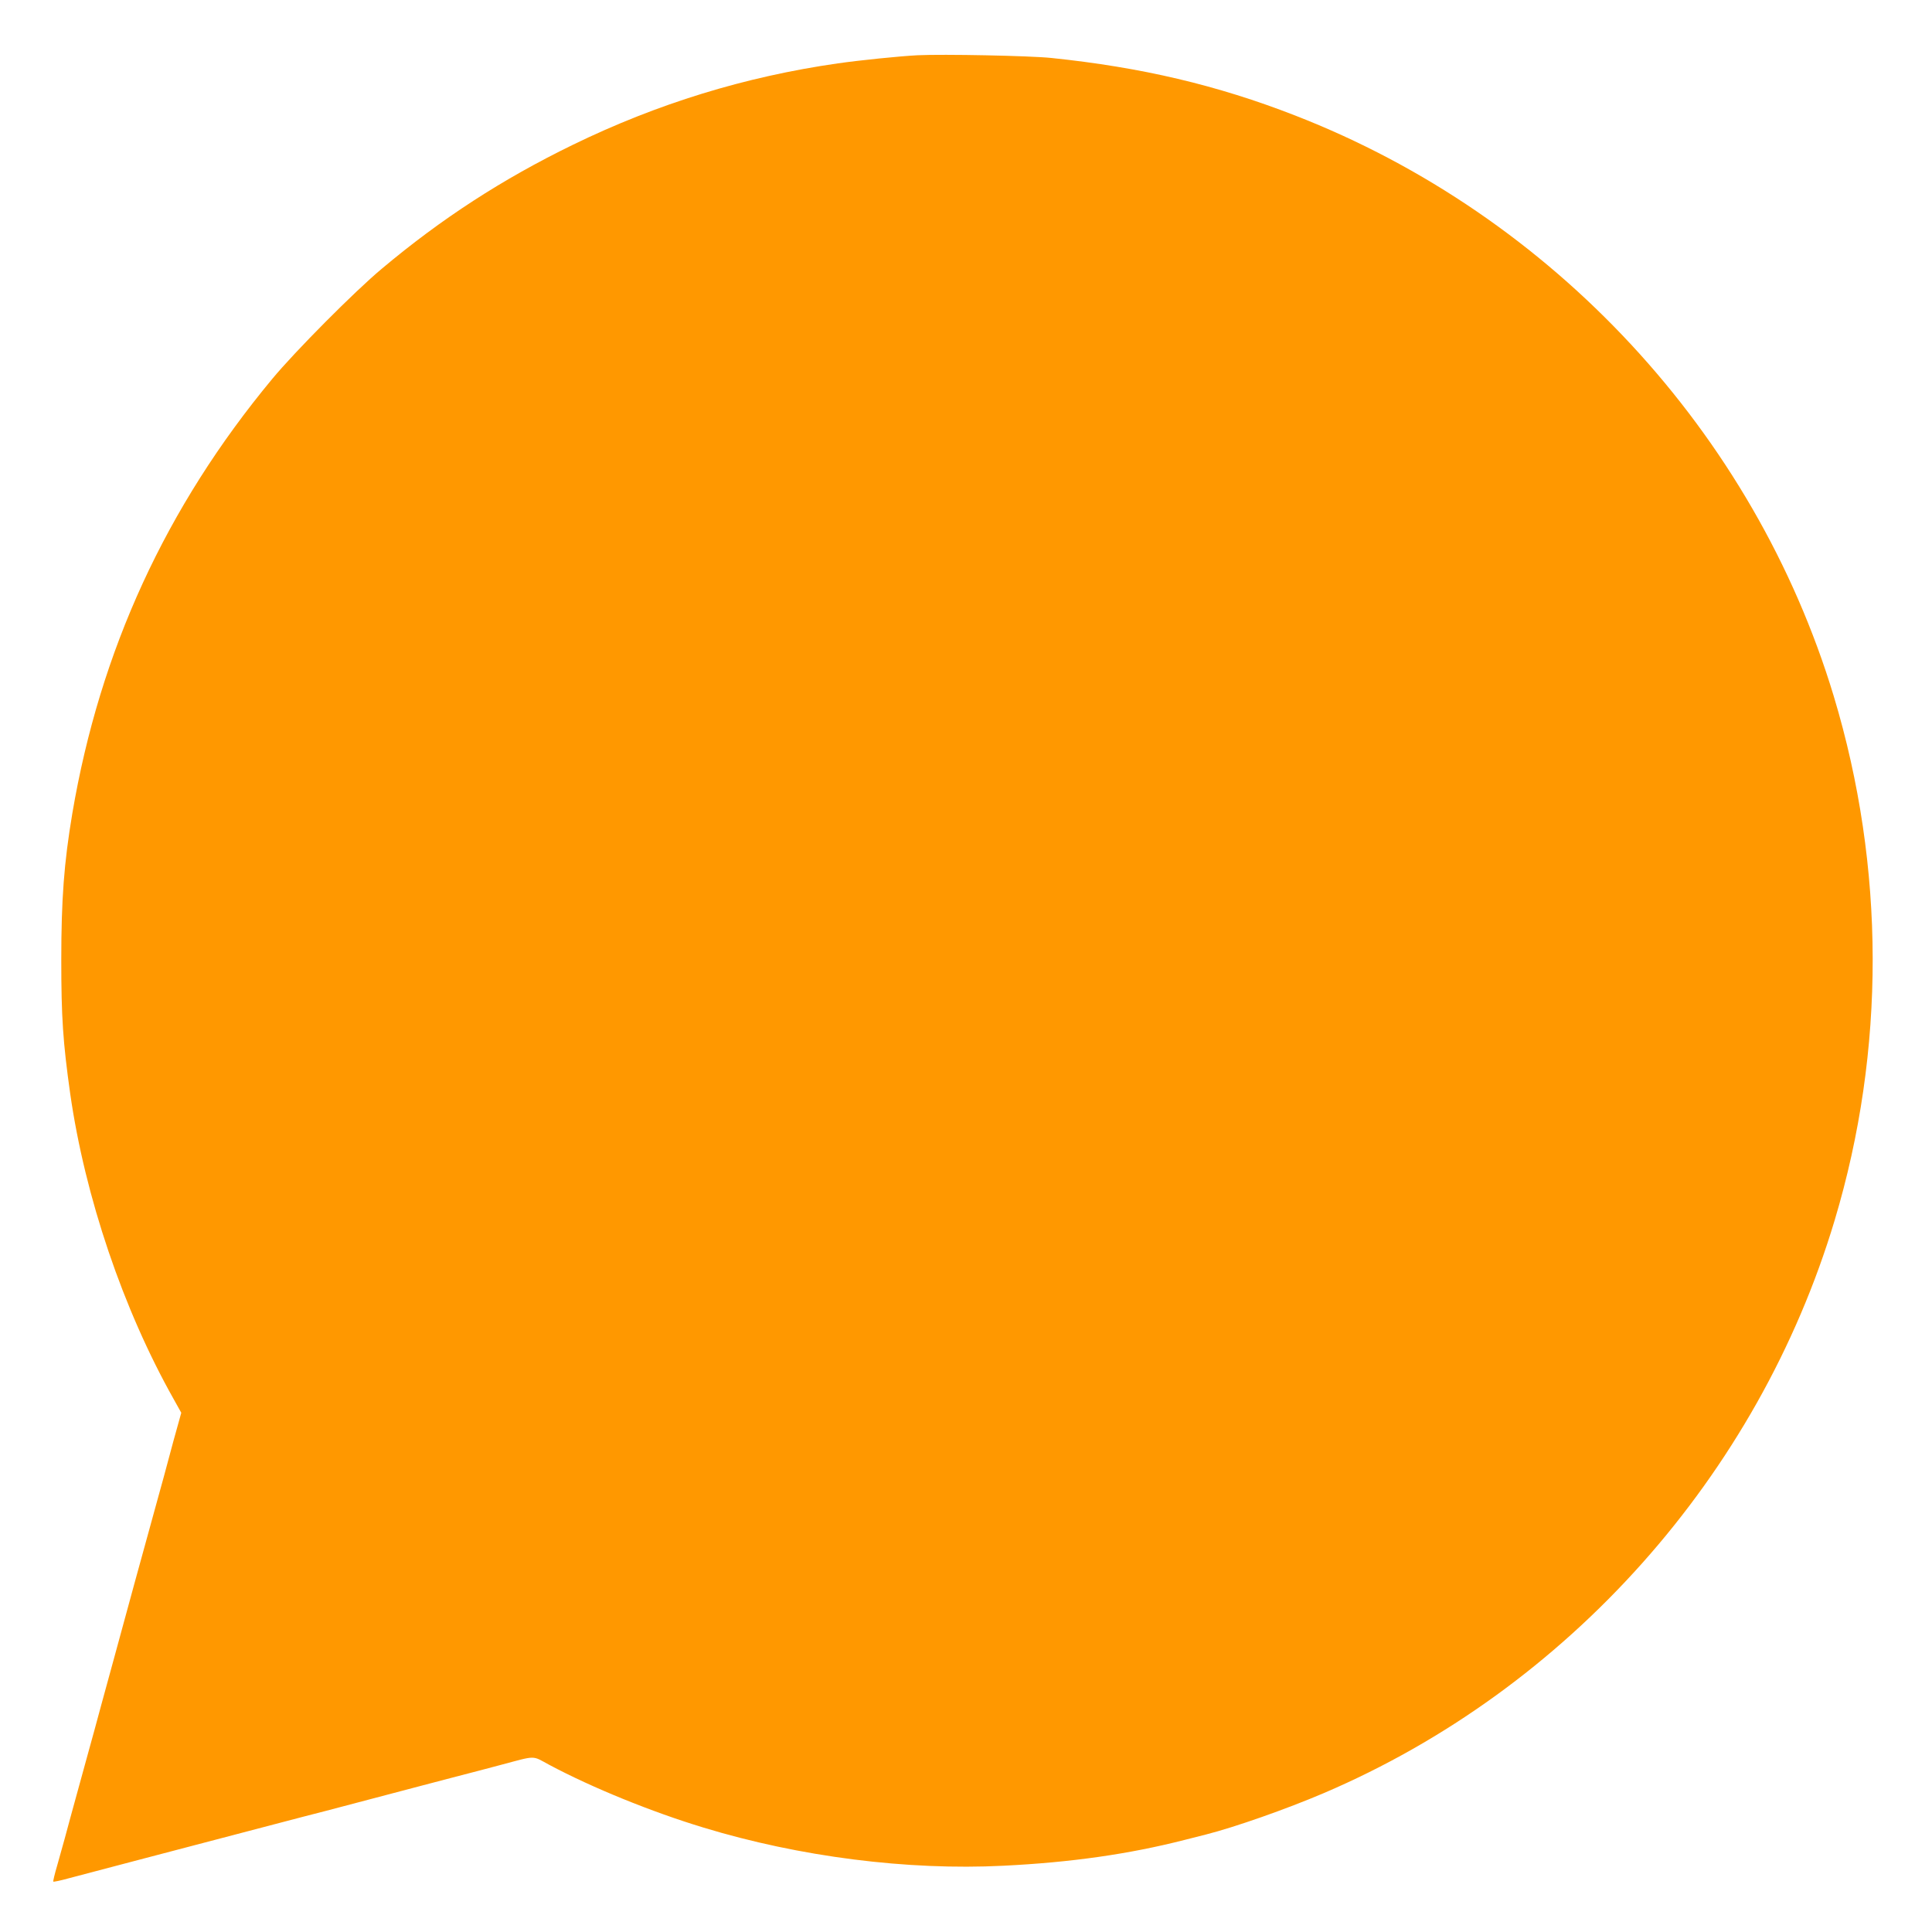
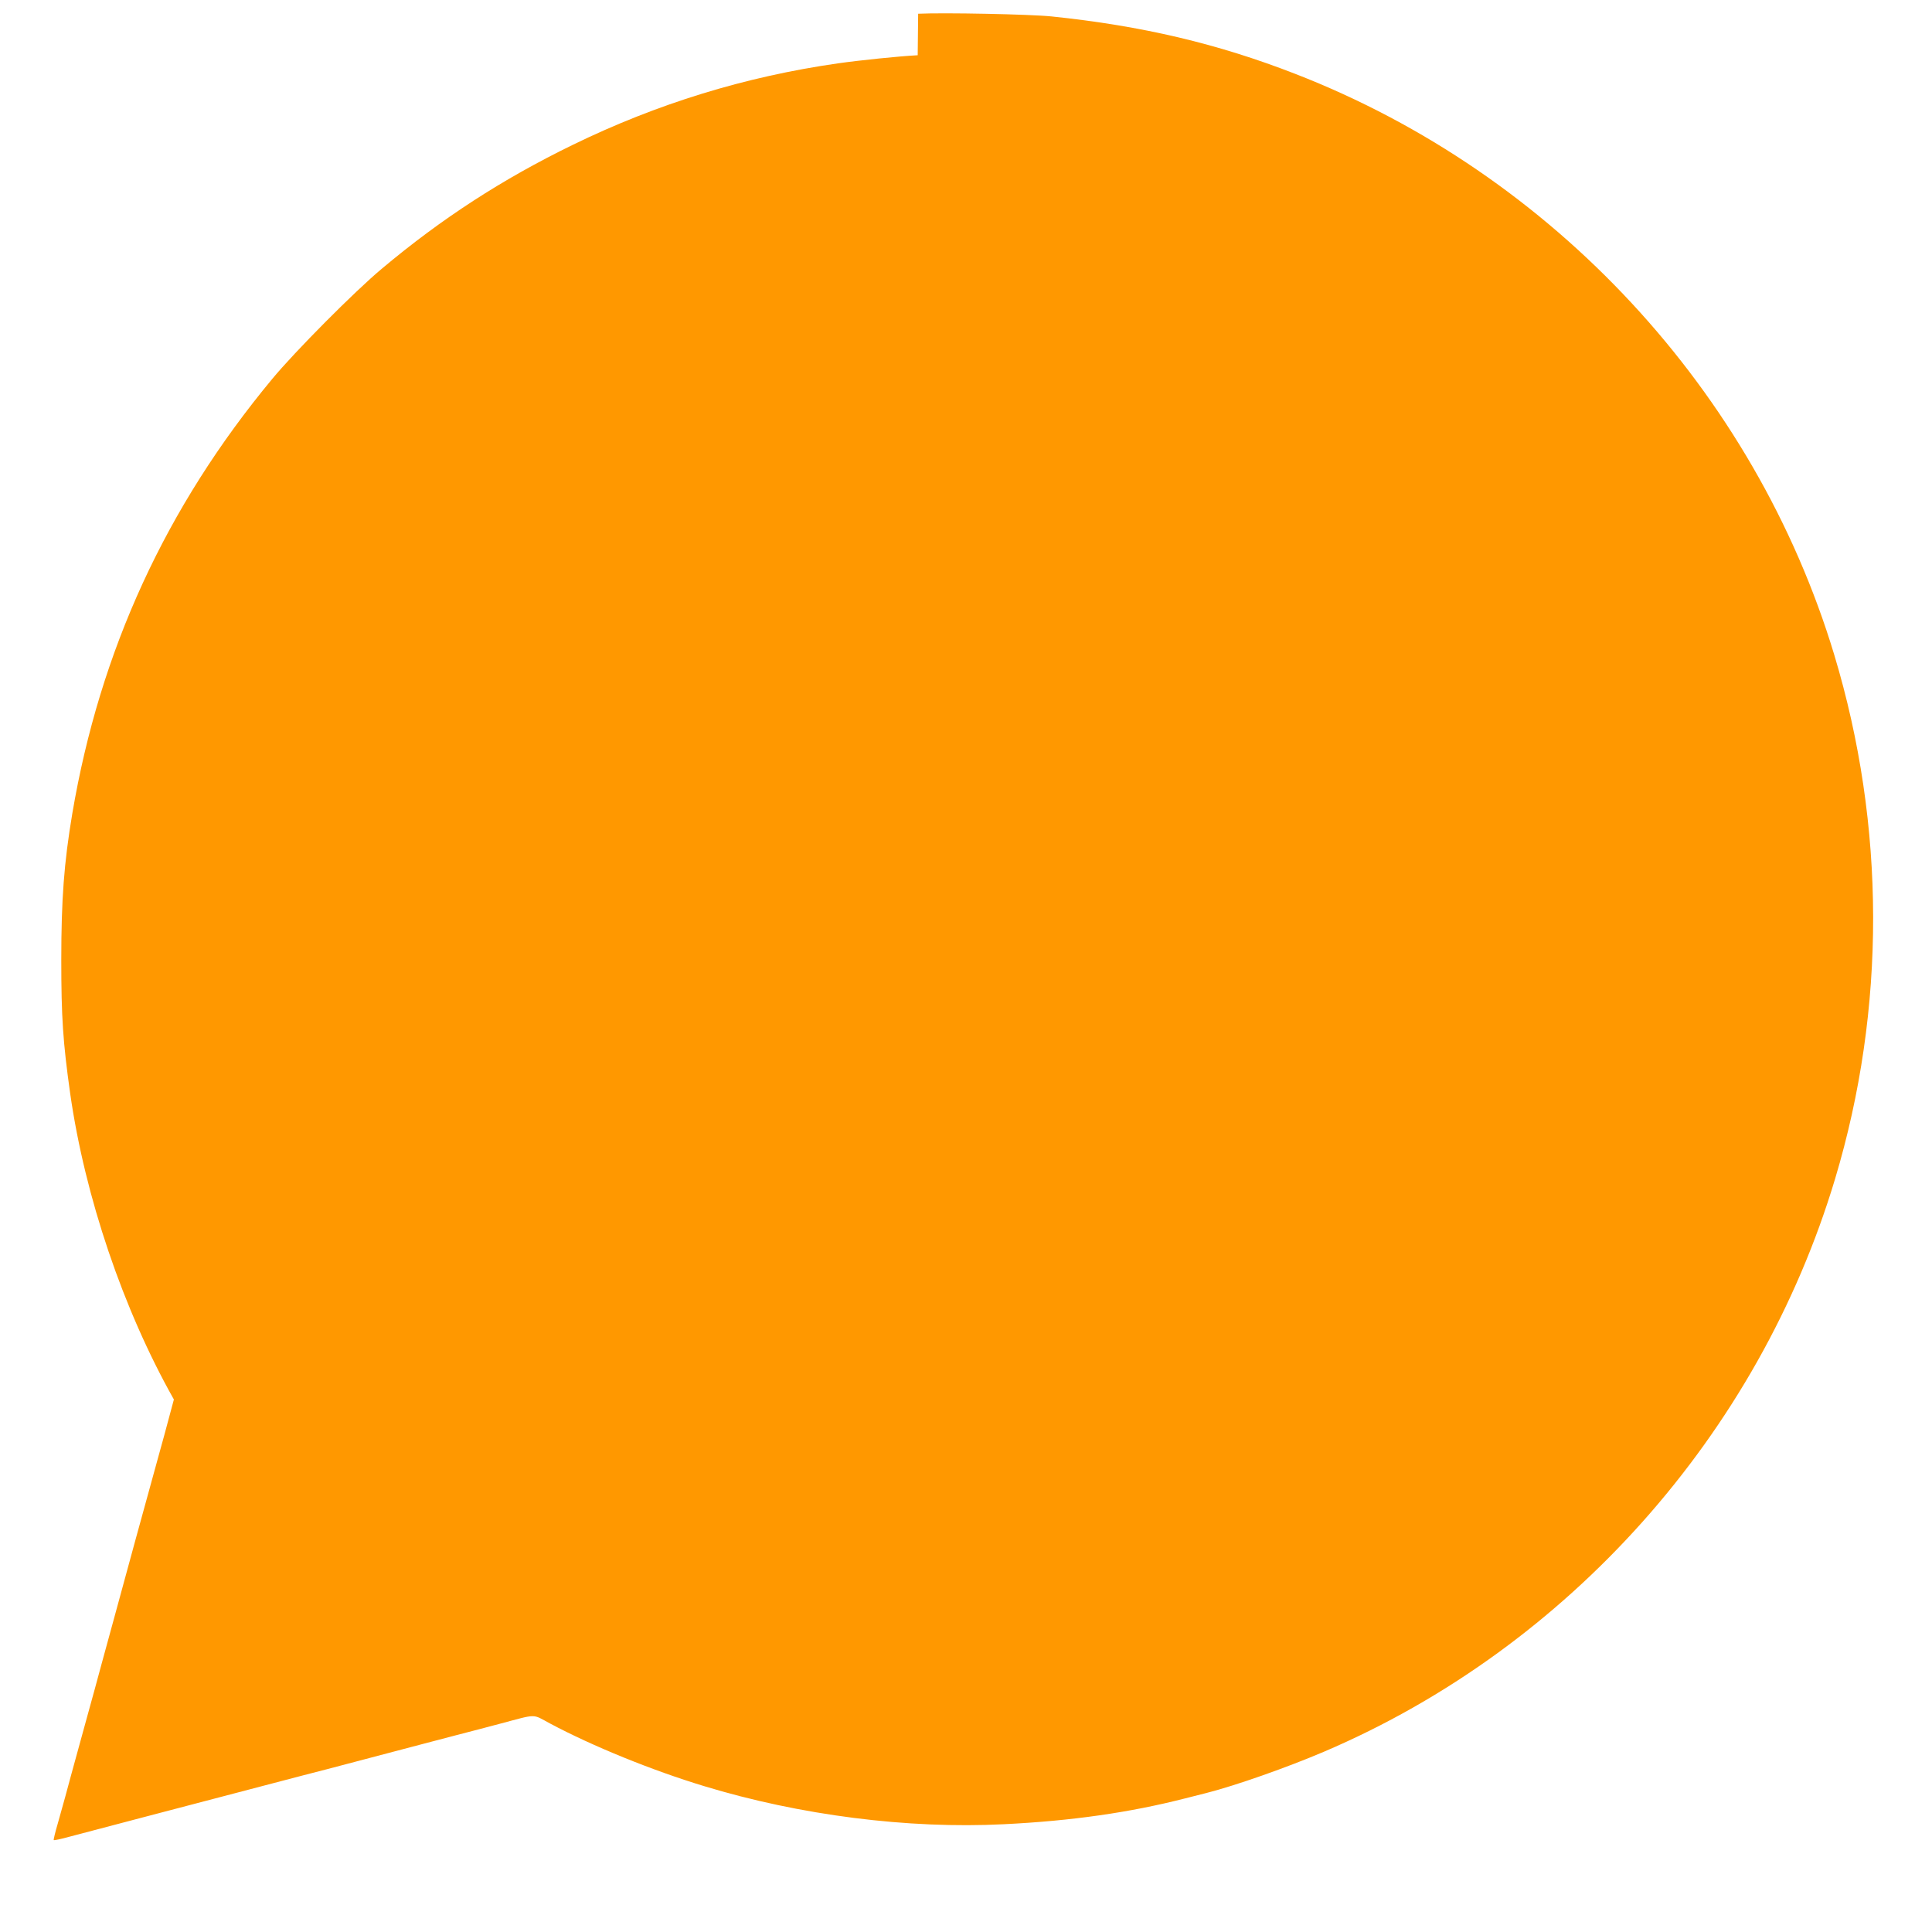
<svg xmlns="http://www.w3.org/2000/svg" version="1.0" width="1280pt" height="1280pt" viewBox="0 0 1280 1280" preserveAspectRatio="xMidYMid meet">
  <g transform="translate(0,1280) scale(0.1,-0.1)" fill="#ff9800" stroke="none">
-     <path d="M6080 12434 c-119 -6 -383 -33 -530 -54 -614 -88 -1196 -267 -1756 -540 -466 -227 -870 -489 -1264 -820 -181 -151 -577 -550 -726 -730 -705 -849 -1142 -1801 -1325 -2880 -55 -327 -73 -569 -73 -970 0 -378 11 -544 59 -885 98 -685 351 -1431 687 -2027 l49 -88 -52 -187 c-28 -104 -57 -210 -64 -238 -8 -27 -50 -183 -95 -345 -45 -162 -87 -317 -95 -345 -7 -27 -68 -250 -135 -495 -67 -245 -128 -467 -135 -495 -8 -27 -50 -183 -95 -345 -45 -162 -90 -329 -101 -370 -11 -41 -34 -122 -50 -179 -17 -57 -28 -105 -26 -107 2 -3 49 7 103 22 110 29 212 56 509 134 110 29 247 65 305 80 58 15 195 51 305 80 110 29 247 65 305 80 58 15 186 49 285 74 361 95 504 133 630 166 39 10 140 37 225 59 85 22 216 56 290 76 249 66 211 66 330 2 283 -151 677 -311 1020 -415 637 -194 1353 -285 1987 -253 449 22 833 77 1201 171 65 16 128 32 142 36 193 49 534 169 780 274 1618 691 2878 2104 3385 3795 338 1127 336 2339 -6 3473 -527 1744 -1861 3183 -3569 3847 -516 201 -1017 319 -1615 381 -145 15 -717 26 -885 18z" />
+     <path d="M6080 12434 c-119 -6 -383 -33 -530 -54 -614 -88 -1196 -267 -1756 -540 -466 -227 -870 -489 -1264 -820 -181 -151 -577 -550 -726 -730 -705 -849 -1142 -1801 -1325 -2880 -55 -327 -73 -569 -73 -970 0 -378 11 -544 59 -885 98 -685 351 -1431 687 -2027 c-28 -104 -57 -210 -64 -238 -8 -27 -50 -183 -95 -345 -45 -162 -87 -317 -95 -345 -7 -27 -68 -250 -135 -495 -67 -245 -128 -467 -135 -495 -8 -27 -50 -183 -95 -345 -45 -162 -90 -329 -101 -370 -11 -41 -34 -122 -50 -179 -17 -57 -28 -105 -26 -107 2 -3 49 7 103 22 110 29 212 56 509 134 110 29 247 65 305 80 58 15 195 51 305 80 110 29 247 65 305 80 58 15 186 49 285 74 361 95 504 133 630 166 39 10 140 37 225 59 85 22 216 56 290 76 249 66 211 66 330 2 283 -151 677 -311 1020 -415 637 -194 1353 -285 1987 -253 449 22 833 77 1201 171 65 16 128 32 142 36 193 49 534 169 780 274 1618 691 2878 2104 3385 3795 338 1127 336 2339 -6 3473 -527 1744 -1861 3183 -3569 3847 -516 201 -1017 319 -1615 381 -145 15 -717 26 -885 18z" />
  </g>
</svg>